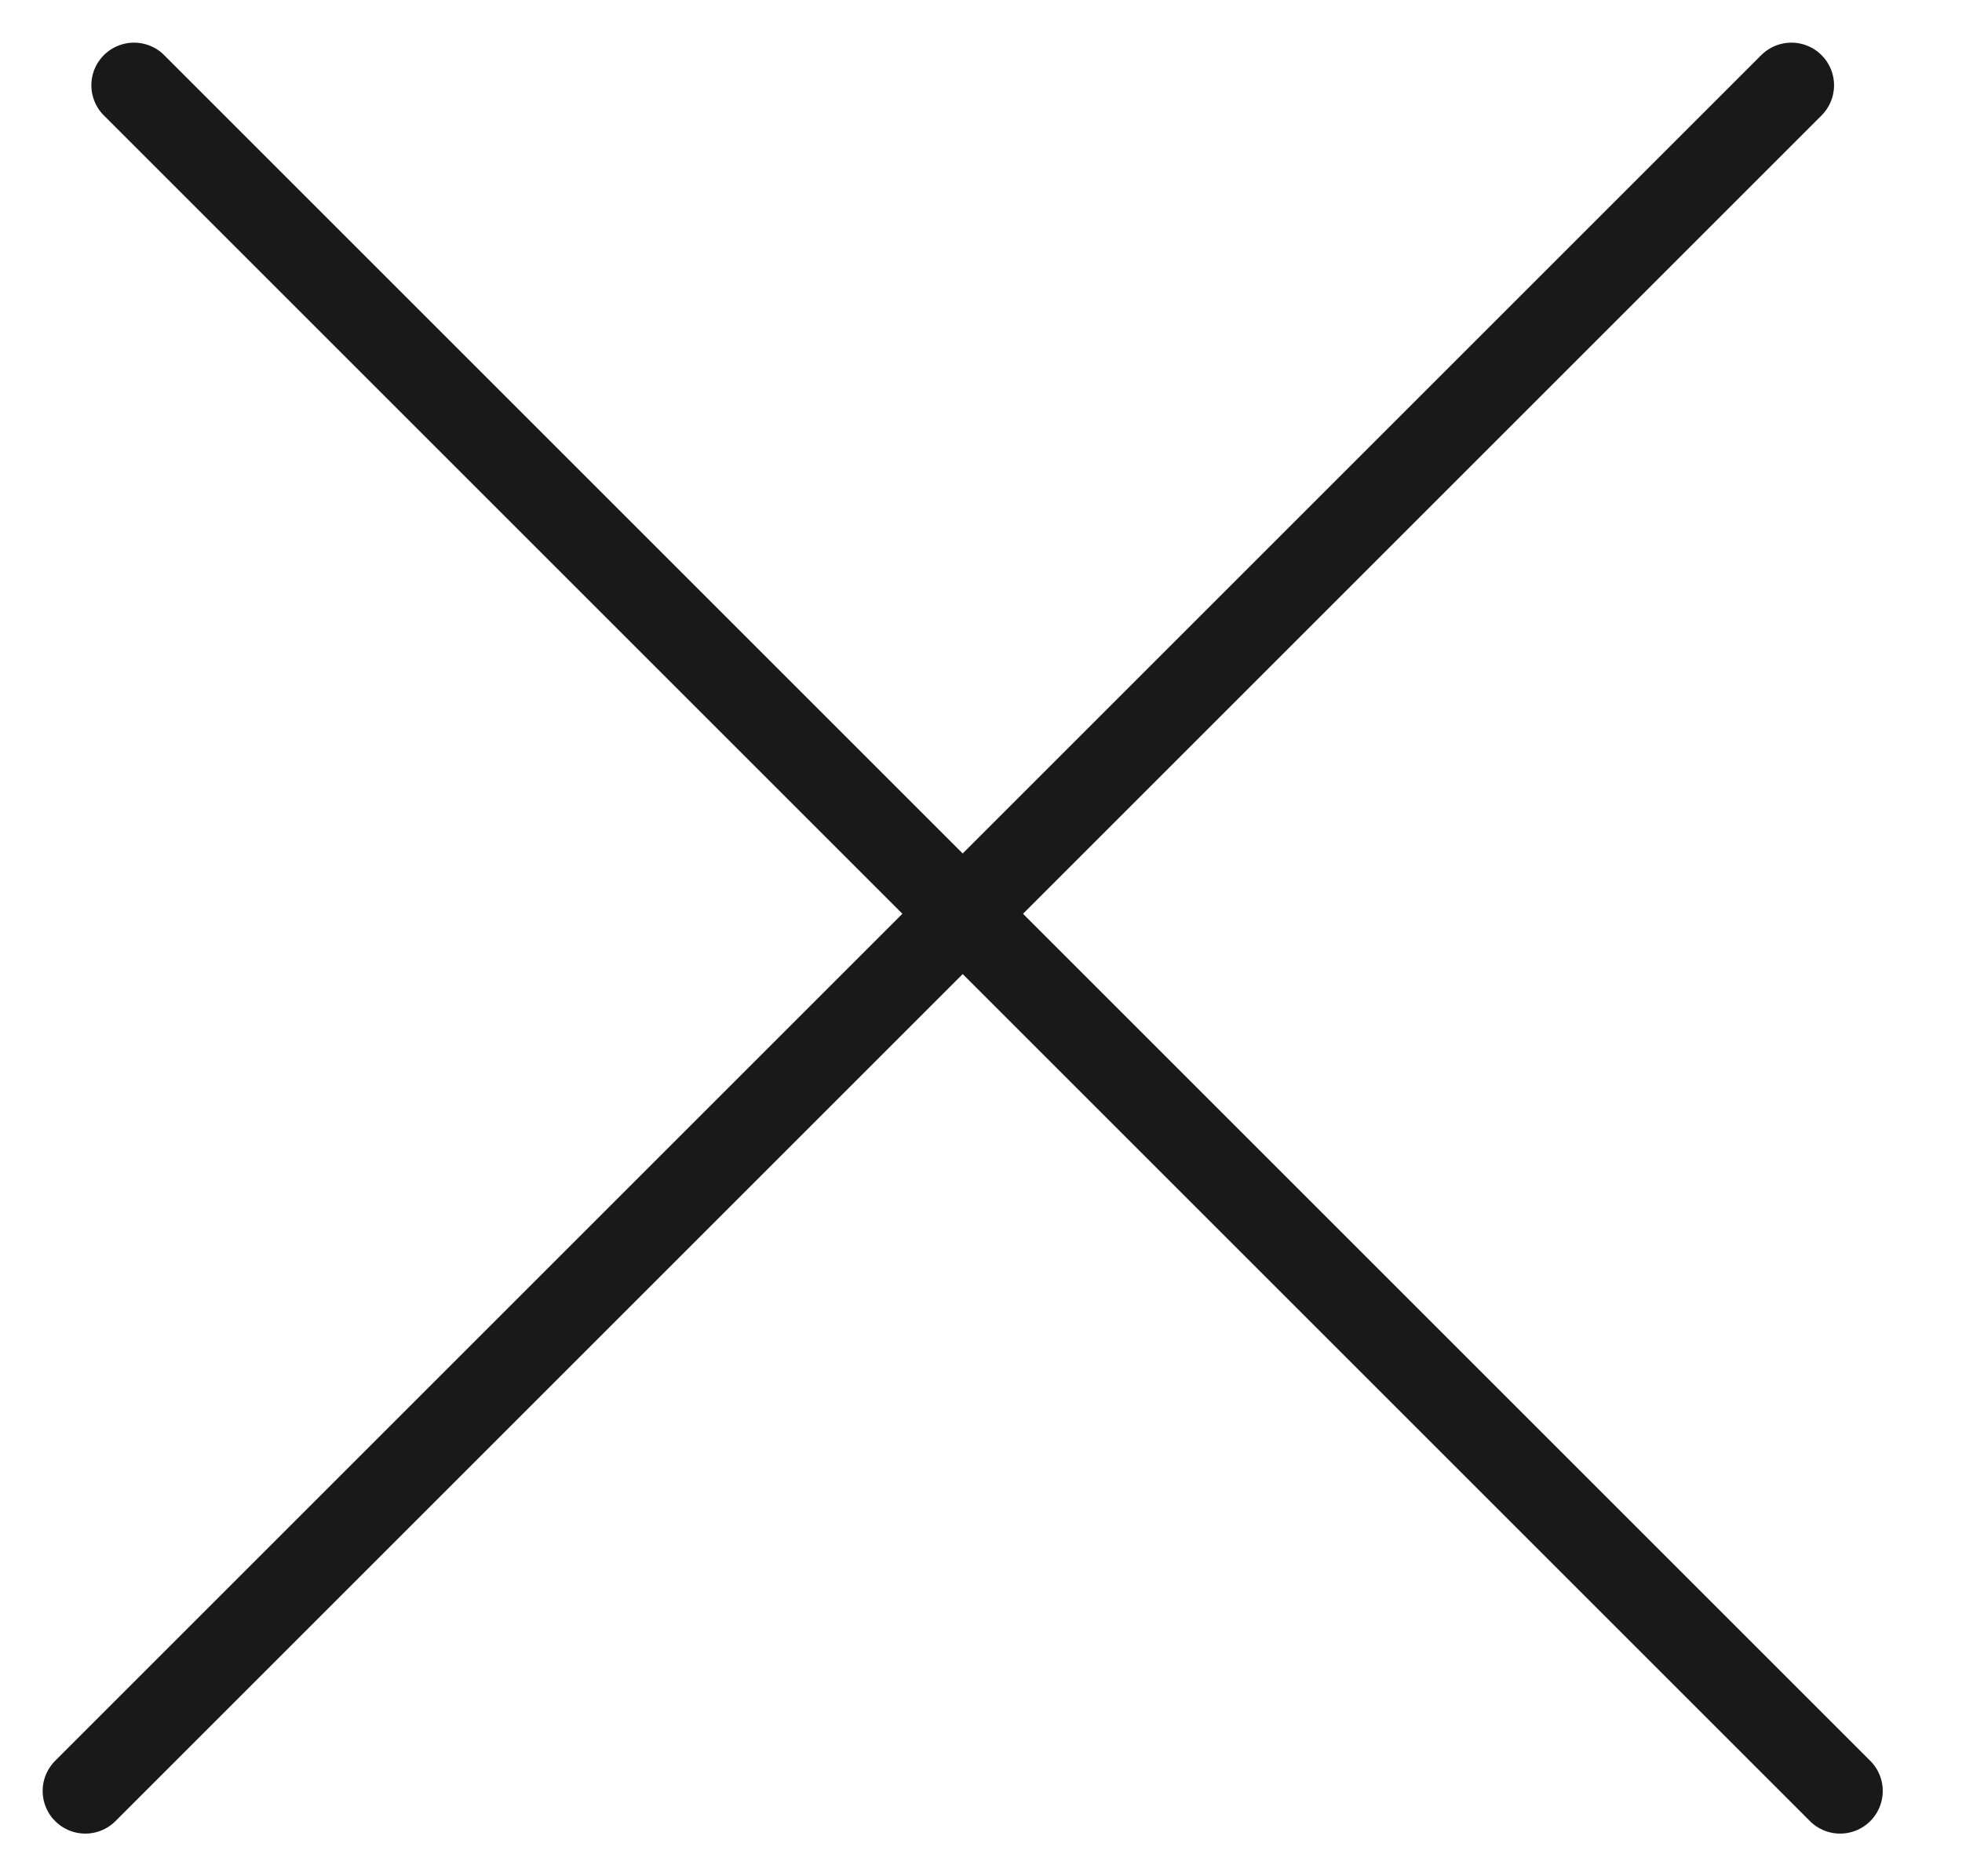
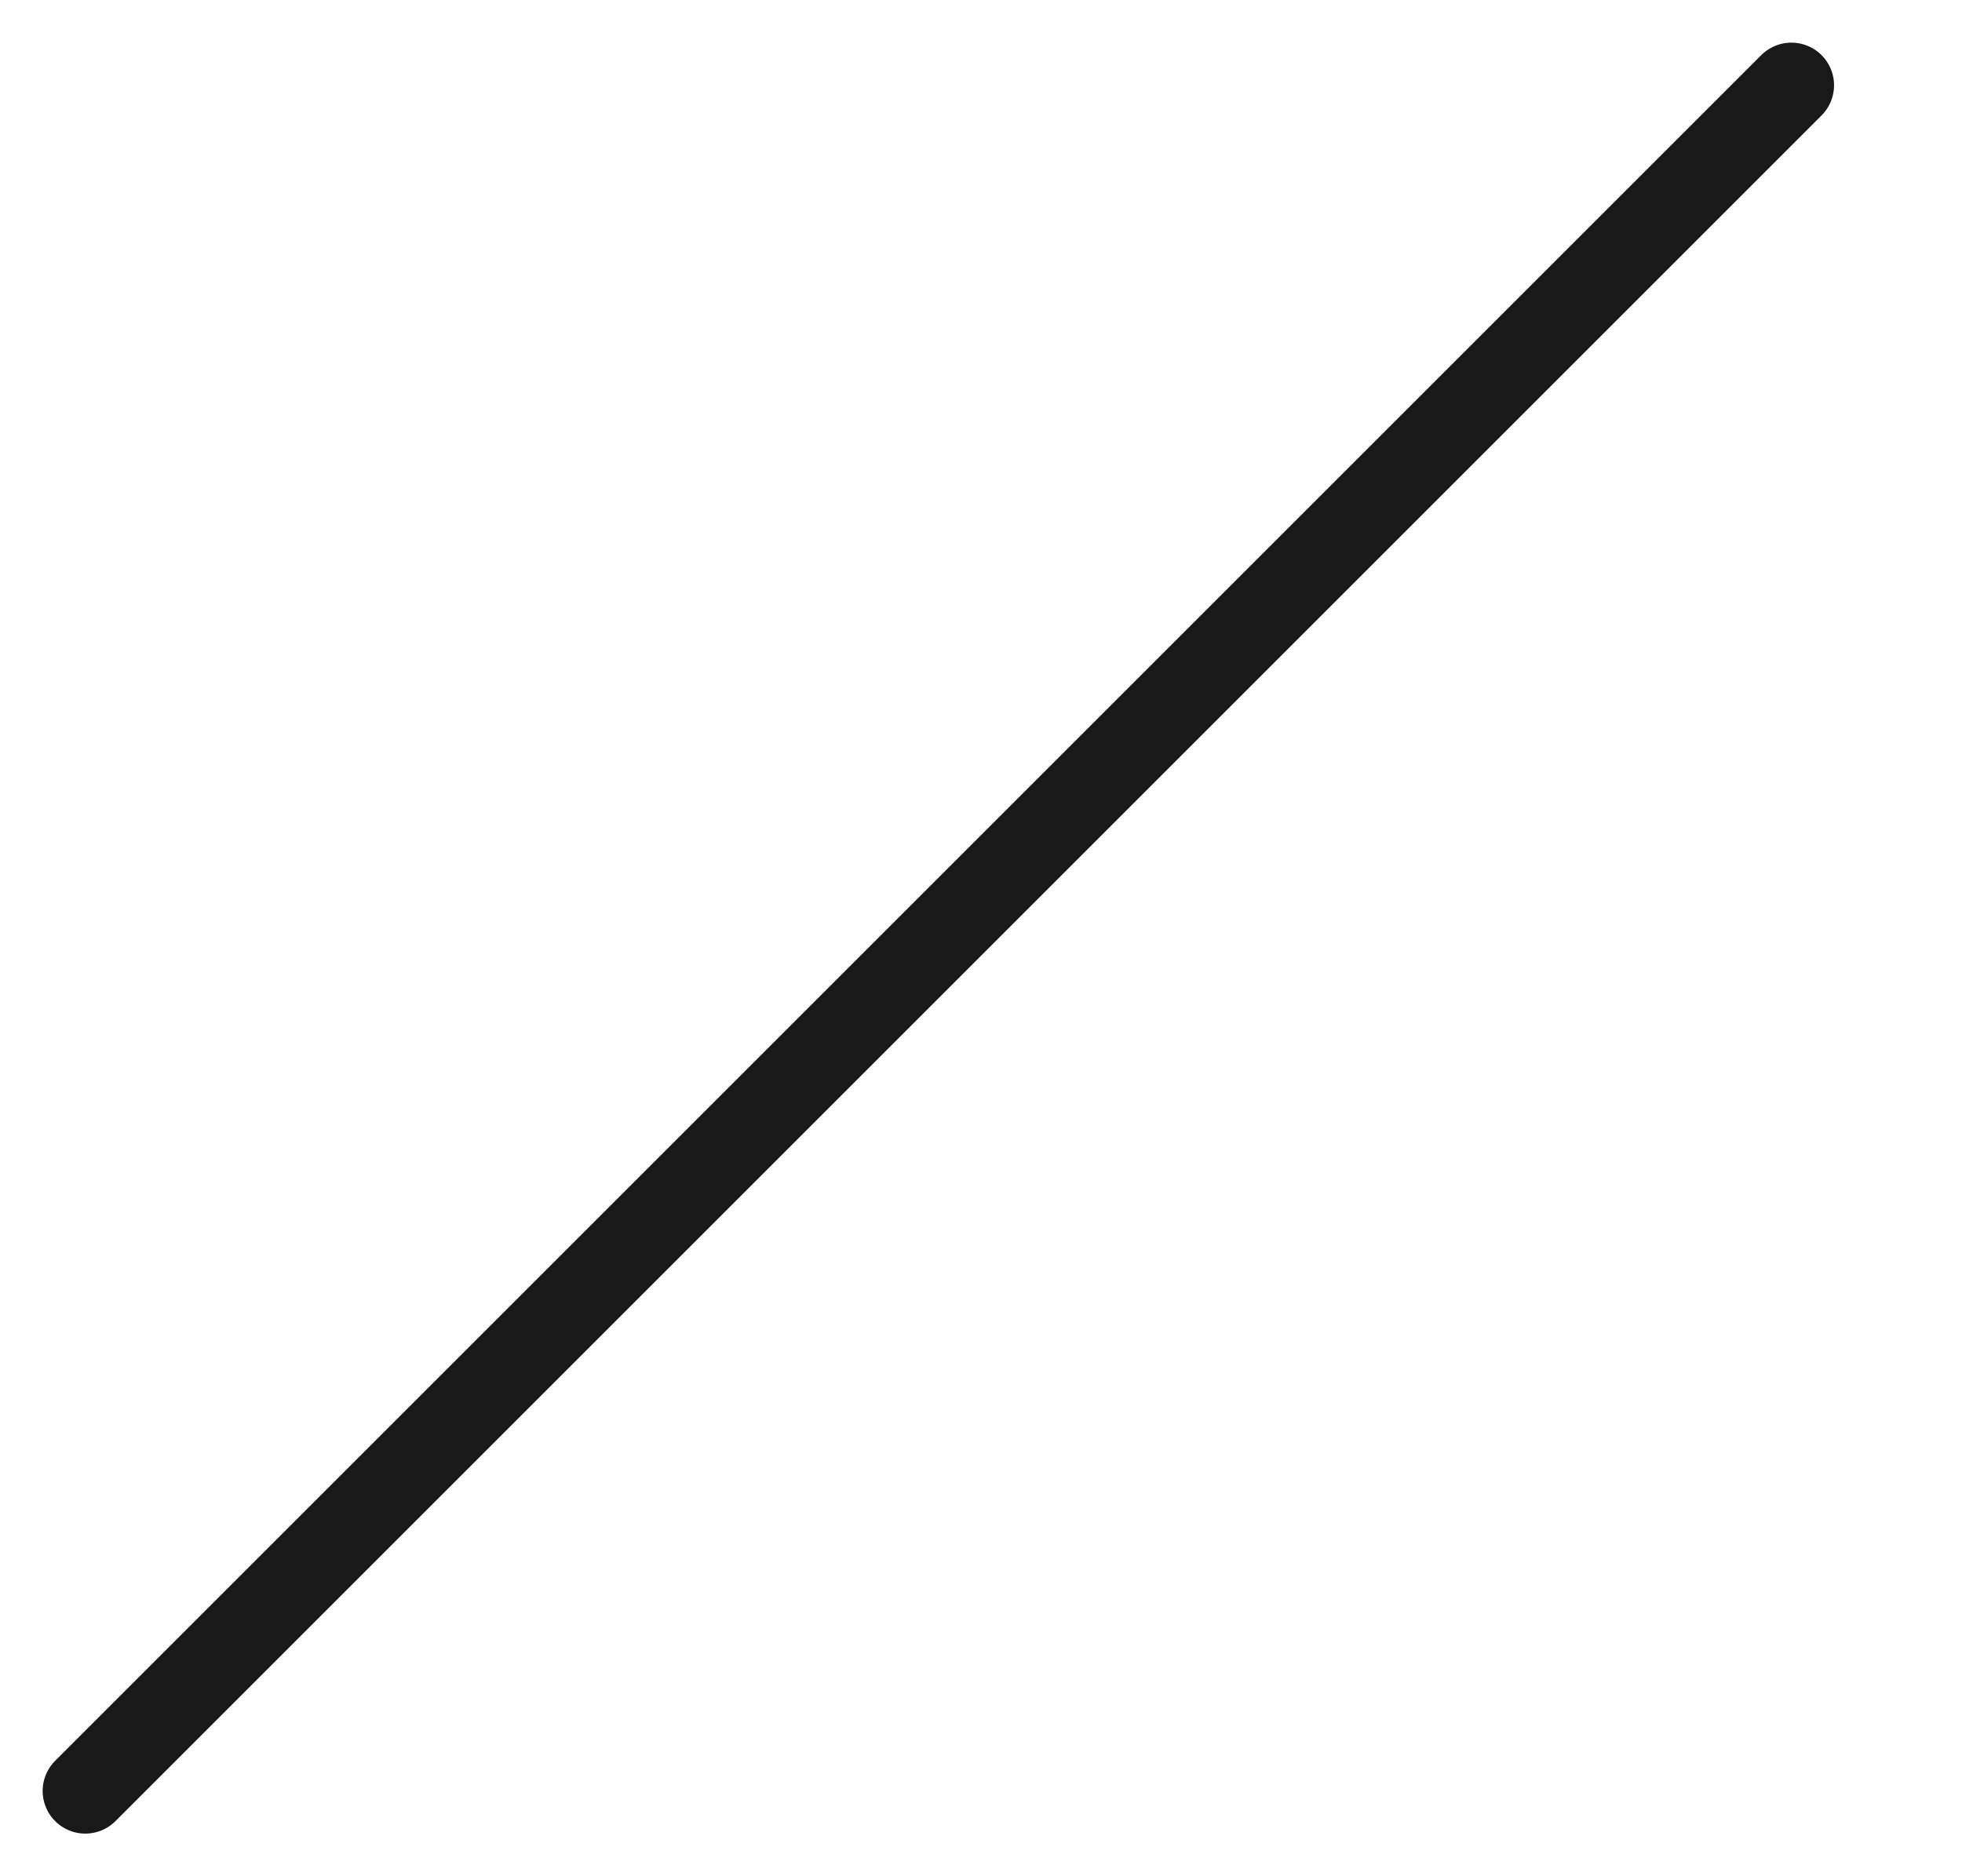
<svg xmlns="http://www.w3.org/2000/svg" width="23" height="22" viewBox="0 0 23 22" fill="none">
-   <path d="M1.571 1L21.571 21" stroke="#191919" stroke-linecap="round" />
  <path d="M21 1L1 21" stroke="#191919" stroke-linecap="round" />
</svg>